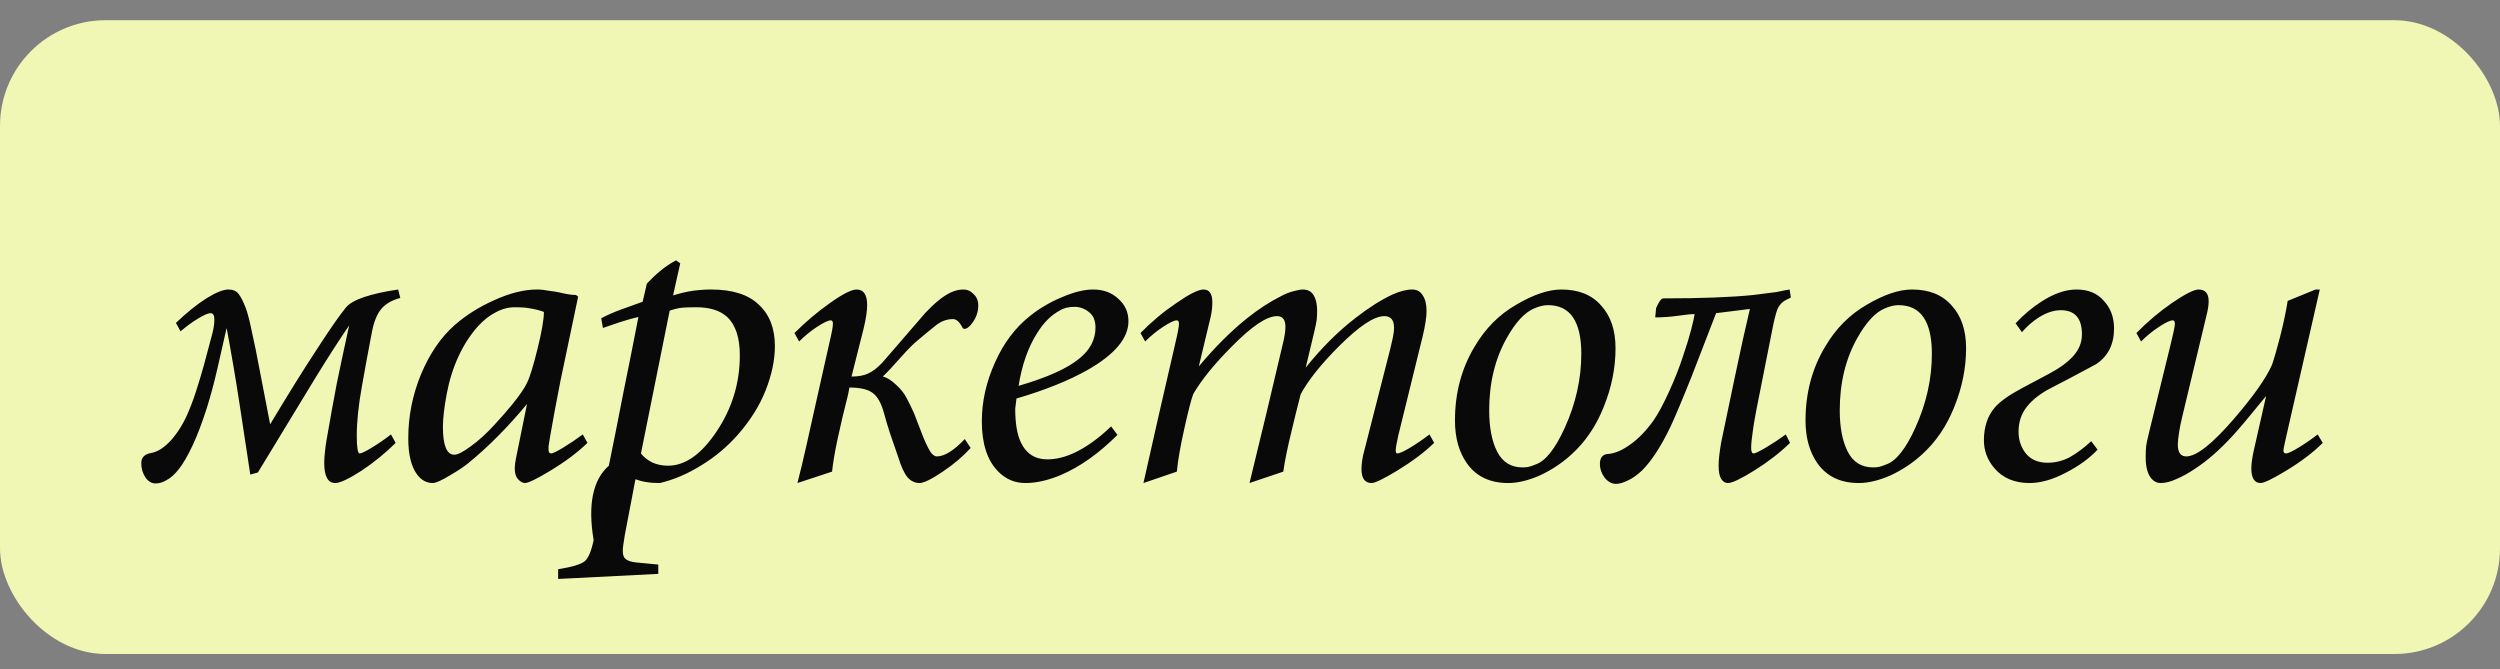
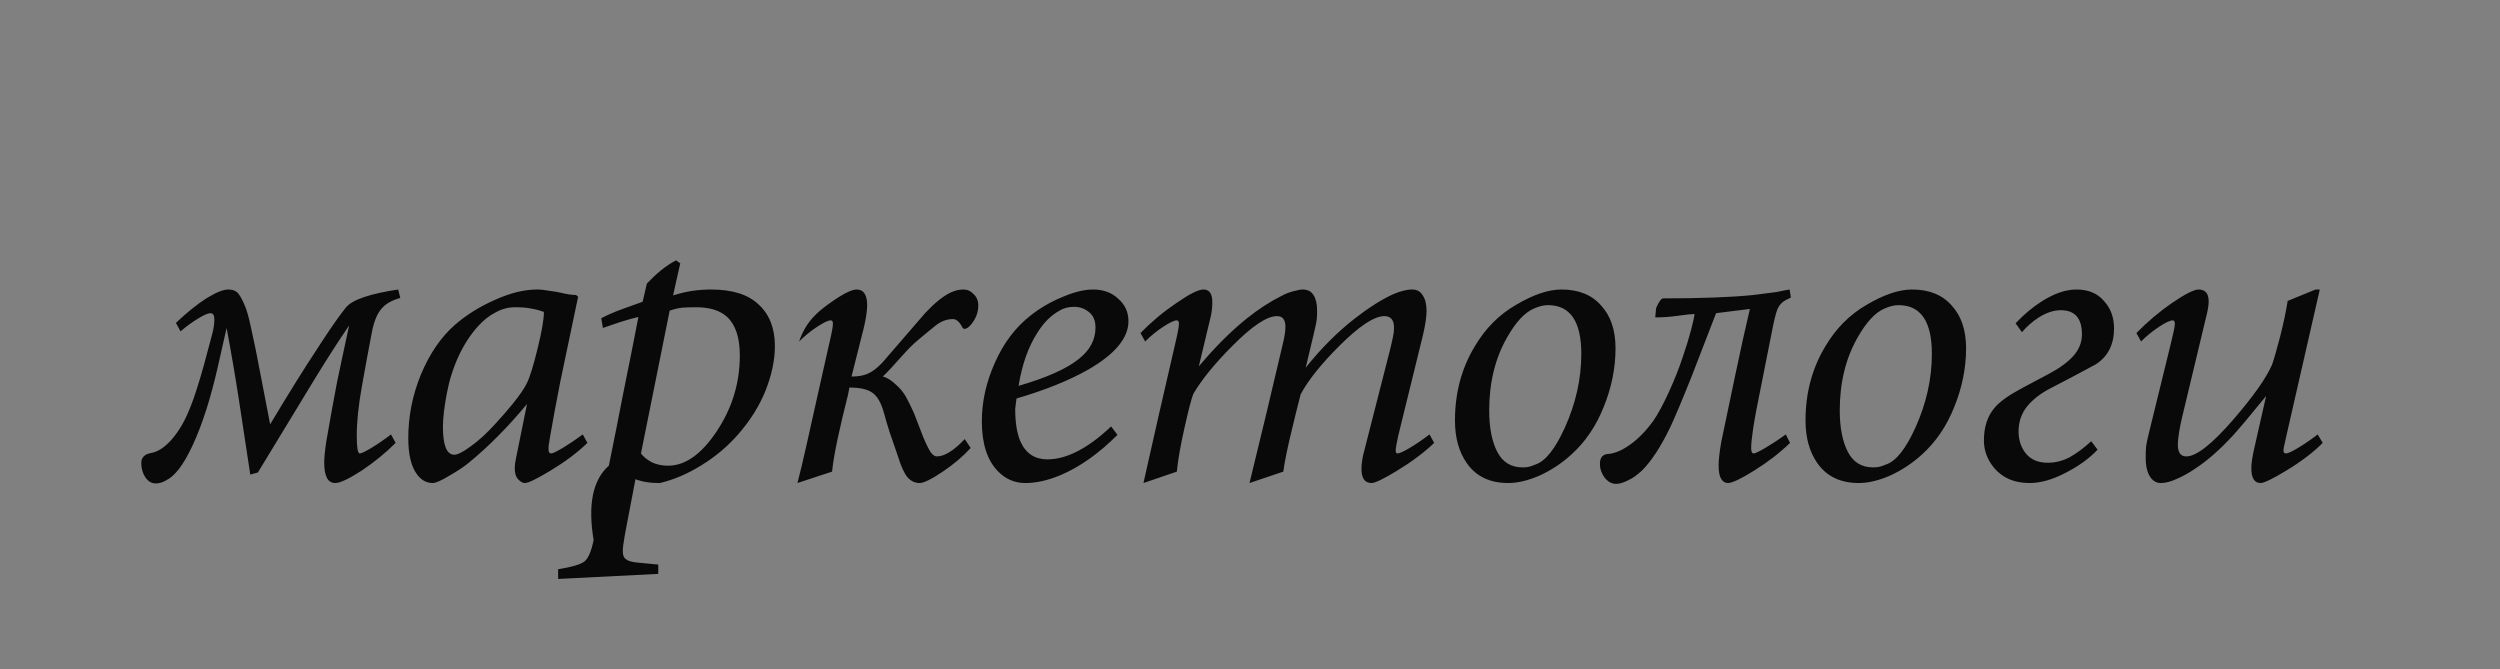
<svg xmlns="http://www.w3.org/2000/svg" width="71" height="19" viewBox="0 0 71 19" fill="none">
  <rect x="0" y="0" width="71" height="19" fill="#808080" stroke="none" />
-   <rect y="0.574" width="71" height="18" rx="3" fill="#F0F6B3" />
-   <path d="M11.104 12.338L11.236 12.578C10.948 12.866 10.624 13.13 10.264 13.37C9.904 13.602 9.656 13.718 9.52 13.718C9.312 13.718 9.208 13.526 9.208 13.142C9.208 12.998 9.228 12.794 9.268 12.53C9.38 11.882 9.48 11.33 9.568 10.874C9.664 10.41 9.78 9.866 9.916 9.242C9.652 9.626 9.34 10.11 8.98 10.694C8.876 10.862 8.324 11.77 7.324 13.418L7.108 13.478C7.004 12.79 6.9 12.106 6.796 11.426C6.692 10.746 6.572 10.042 6.436 9.314C6.316 9.842 6.228 10.23 6.172 10.478C6.084 10.862 5.984 11.234 5.872 11.594C5.736 12.018 5.6 12.374 5.464 12.662C5.328 12.95 5.2 13.17 5.08 13.322C4.96 13.474 4.844 13.578 4.732 13.634C4.628 13.698 4.524 13.73 4.42 13.73C4.308 13.73 4.212 13.674 4.132 13.562C4.052 13.442 4.012 13.306 4.012 13.154C4.012 12.994 4.104 12.898 4.288 12.866C4.48 12.834 4.676 12.706 4.876 12.482C5.076 12.25 5.24 11.974 5.368 11.654C5.448 11.47 5.532 11.234 5.62 10.946C5.716 10.65 5.852 10.162 6.028 9.482C6.068 9.33 6.088 9.194 6.088 9.074C6.088 8.954 6.052 8.894 5.98 8.894C5.908 8.894 5.788 8.946 5.62 9.05C5.46 9.146 5.296 9.266 5.128 9.41L4.996 9.17C5.308 8.874 5.596 8.642 5.86 8.474C6.132 8.306 6.34 8.222 6.484 8.222C6.612 8.222 6.708 8.262 6.772 8.342C6.836 8.422 6.904 8.554 6.976 8.738C7.024 8.866 7.072 9.042 7.12 9.266C7.168 9.49 7.216 9.714 7.264 9.938L7.672 12.05C7.912 11.65 8.156 11.25 8.404 10.85C8.572 10.578 8.816 10.198 9.136 9.71C9.424 9.27 9.652 8.946 9.82 8.738C9.908 8.626 10.08 8.526 10.336 8.438C10.6 8.35 10.924 8.278 11.308 8.222L11.368 8.462C11.128 8.526 10.948 8.63 10.828 8.774C10.708 8.918 10.62 9.134 10.564 9.422C10.468 9.918 10.372 10.438 10.276 10.982C10.18 11.518 10.132 11.982 10.132 12.374C10.132 12.71 10.16 12.878 10.216 12.878C10.264 12.878 10.38 12.822 10.564 12.71C10.748 12.598 10.928 12.474 11.104 12.338ZM16.551 12.338L16.683 12.578C16.403 12.85 16.051 13.114 15.627 13.37C15.243 13.602 15.003 13.718 14.907 13.718C14.843 13.718 14.779 13.682 14.715 13.61C14.651 13.546 14.619 13.442 14.619 13.298C14.619 13.218 14.631 13.122 14.655 13.01L14.967 11.474C14.423 12.13 13.867 12.69 13.299 13.154C13.171 13.258 13.003 13.37 12.795 13.49C12.547 13.642 12.379 13.718 12.291 13.718C12.115 13.718 11.967 13.638 11.847 13.478C11.679 13.254 11.595 12.91 11.595 12.446C11.595 11.822 11.715 11.218 11.955 10.634C12.203 10.042 12.523 9.574 12.915 9.23C13.235 8.95 13.611 8.714 14.043 8.522C14.483 8.322 14.887 8.222 15.255 8.222C15.359 8.222 15.471 8.234 15.591 8.258C15.719 8.274 15.819 8.29 15.891 8.306C16.083 8.354 16.239 8.378 16.359 8.378L16.419 8.426C16.219 9.37 16.051 10.17 15.915 10.826C15.787 11.482 15.691 11.998 15.627 12.374C15.603 12.534 15.587 12.634 15.579 12.674C15.579 12.706 15.579 12.738 15.579 12.77C15.579 12.842 15.603 12.878 15.651 12.878C15.699 12.878 15.815 12.822 15.999 12.71C16.183 12.598 16.367 12.474 16.551 12.338ZM14.619 8.726C14.435 8.726 14.255 8.774 14.079 8.87C13.903 8.958 13.735 9.09 13.575 9.266C13.359 9.506 13.175 9.79 13.023 10.118C12.871 10.446 12.759 10.802 12.687 11.186C12.615 11.57 12.579 11.882 12.579 12.122C12.579 12.65 12.687 12.914 12.903 12.914C12.999 12.914 13.155 12.834 13.371 12.674C13.595 12.514 13.823 12.306 14.055 12.05C14.247 11.842 14.411 11.654 14.547 11.486C14.755 11.23 14.895 11.026 14.967 10.874C15.047 10.714 15.147 10.39 15.267 9.902C15.387 9.414 15.447 9.066 15.447 8.858C15.311 8.81 15.187 8.778 15.075 8.762C14.971 8.738 14.819 8.726 14.619 8.726ZM19.019 8.822L18.203 12.878C18.275 12.974 18.379 13.058 18.515 13.13C18.651 13.194 18.803 13.226 18.971 13.226C19.459 13.226 19.919 12.902 20.351 12.254C20.791 11.598 21.011 10.878 21.011 10.094C21.011 9.59 20.891 9.226 20.651 9.002C20.451 8.818 20.159 8.726 19.775 8.726C19.607 8.726 19.475 8.73 19.379 8.738C19.283 8.746 19.163 8.774 19.019 8.822ZM19.319 7.478L19.115 8.39C19.323 8.326 19.511 8.282 19.679 8.258C19.855 8.234 20.027 8.222 20.195 8.222C20.803 8.222 21.255 8.366 21.551 8.654C21.855 8.934 22.007 9.326 22.007 9.83C22.007 10.222 21.919 10.642 21.743 11.09C21.567 11.53 21.303 11.95 20.951 12.35C20.655 12.686 20.311 12.974 19.919 13.214C19.535 13.454 19.143 13.622 18.743 13.718C18.591 13.718 18.471 13.71 18.383 13.694C18.295 13.686 18.183 13.658 18.047 13.61L17.747 15.182C17.707 15.406 17.687 15.562 17.687 15.65C17.687 15.762 17.715 15.838 17.771 15.878C17.827 15.926 17.927 15.958 18.071 15.974L18.695 16.034V16.298L15.851 16.442V16.166C16.251 16.102 16.503 16.026 16.607 15.938C16.711 15.85 16.795 15.65 16.859 15.338C16.691 14.33 16.835 13.626 17.291 13.226C17.435 12.522 17.575 11.818 17.711 11.114C17.855 10.41 17.995 9.706 18.131 9.002C17.987 9.034 17.815 9.082 17.615 9.146C17.495 9.186 17.331 9.242 17.123 9.314L17.075 9.038C17.259 8.942 17.451 8.858 17.651 8.786C17.859 8.714 18.059 8.642 18.251 8.57L18.371 8.054C18.507 7.91 18.639 7.786 18.767 7.682C18.903 7.57 19.047 7.474 19.199 7.394L19.319 7.478ZM22.695 9.698L22.563 9.458C22.883 9.138 23.219 8.854 23.571 8.606C23.931 8.35 24.183 8.222 24.327 8.222C24.527 8.222 24.627 8.37 24.627 8.666C24.627 8.826 24.595 9.042 24.531 9.314L24.183 10.694C24.375 10.694 24.531 10.666 24.651 10.61C24.779 10.554 24.915 10.45 25.059 10.298C25.467 9.826 25.875 9.354 26.283 8.882C26.555 8.594 26.795 8.402 27.003 8.306C27.123 8.25 27.243 8.222 27.363 8.222C27.475 8.222 27.571 8.266 27.651 8.354C27.739 8.434 27.783 8.542 27.783 8.678C27.783 8.878 27.711 9.062 27.567 9.23C27.511 9.294 27.459 9.33 27.411 9.338C27.371 9.346 27.343 9.33 27.327 9.29C27.247 9.138 27.159 9.062 27.063 9.062C26.879 9.062 26.707 9.13 26.547 9.266C26.387 9.394 26.227 9.526 26.067 9.662C25.955 9.75 25.799 9.906 25.599 10.13C25.367 10.394 25.191 10.582 25.071 10.694C25.183 10.718 25.307 10.794 25.443 10.922C25.579 11.042 25.683 11.174 25.755 11.318C25.827 11.454 25.895 11.594 25.959 11.738C26.055 11.986 26.143 12.214 26.223 12.422C26.311 12.63 26.383 12.774 26.439 12.854C26.495 12.926 26.551 12.962 26.607 12.962C26.823 12.962 27.087 12.798 27.399 12.47L27.567 12.722C27.359 12.954 27.095 13.178 26.775 13.394C26.455 13.61 26.235 13.718 26.115 13.718C25.987 13.718 25.875 13.666 25.779 13.562C25.683 13.45 25.591 13.25 25.503 12.962C25.423 12.738 25.347 12.518 25.275 12.302C25.203 12.078 25.147 11.89 25.107 11.738C25.027 11.442 24.915 11.246 24.771 11.15C24.635 11.054 24.419 11.006 24.123 11.006L24.087 11.198C23.967 11.67 23.867 12.094 23.787 12.47C23.707 12.846 23.655 13.154 23.631 13.394L22.647 13.718C22.719 13.446 22.807 13.078 22.911 12.614C23.015 12.142 23.079 11.854 23.103 11.75L23.547 9.77C23.587 9.602 23.615 9.474 23.631 9.386C23.647 9.298 23.655 9.234 23.655 9.194C23.655 9.13 23.635 9.098 23.595 9.098C23.523 9.098 23.395 9.158 23.211 9.278C23.027 9.398 22.855 9.538 22.695 9.698ZM31.556 12.11L31.736 12.35C31.208 12.878 30.672 13.258 30.128 13.49C29.768 13.642 29.432 13.718 29.12 13.718C28.816 13.718 28.556 13.606 28.34 13.382C28.036 13.07 27.884 12.598 27.884 11.966C27.884 11.406 28.008 10.85 28.256 10.298C28.504 9.738 28.844 9.29 29.276 8.954C29.54 8.746 29.836 8.574 30.164 8.438C30.5 8.294 30.792 8.222 31.04 8.222C31.336 8.222 31.576 8.31 31.76 8.486C31.952 8.654 32.048 8.866 32.048 9.122C32.048 9.602 31.664 10.062 30.896 10.502C30.36 10.806 29.684 11.078 28.868 11.318L28.832 11.606C28.832 12.014 28.884 12.33 28.988 12.554C29.14 12.882 29.392 13.046 29.744 13.046C29.992 13.046 30.252 12.982 30.524 12.854C30.86 12.694 31.204 12.446 31.556 12.11ZM28.928 10.958C29.728 10.726 30.3 10.47 30.644 10.19C30.956 9.942 31.112 9.646 31.112 9.302C31.112 9.102 31.048 8.954 30.92 8.858C30.8 8.762 30.664 8.714 30.512 8.714C30.344 8.714 30.204 8.75 30.092 8.822C29.852 8.95 29.64 9.162 29.456 9.458C29.2 9.858 29.024 10.358 28.928 10.958ZM40.598 12.338L40.73 12.578C40.458 12.842 40.106 13.106 39.674 13.37C39.29 13.602 39.05 13.718 38.954 13.718C38.762 13.718 38.666 13.586 38.666 13.322C38.666 13.162 38.694 12.982 38.75 12.782L39.482 9.914C39.506 9.81 39.53 9.706 39.554 9.602C39.578 9.498 39.59 9.398 39.59 9.302C39.59 9.086 39.498 8.978 39.314 8.978C39.026 8.978 38.598 9.262 38.03 9.83C37.518 10.342 37.154 10.798 36.938 11.198C36.834 11.606 36.75 11.946 36.686 12.218C36.566 12.706 36.486 13.098 36.446 13.394L35.486 13.718L35.966 11.738L36.434 9.758C36.482 9.566 36.506 9.406 36.506 9.278C36.506 9.078 36.426 8.978 36.266 8.978C35.978 8.978 35.554 9.262 34.994 9.83C34.498 10.326 34.13 10.778 33.89 11.186C33.834 11.33 33.75 11.654 33.638 12.158C33.526 12.654 33.454 13.066 33.422 13.394L32.474 13.718L32.918 11.75L33.374 9.77C33.414 9.602 33.442 9.474 33.458 9.386C33.474 9.298 33.482 9.234 33.482 9.194C33.482 9.13 33.462 9.098 33.422 9.098C33.35 9.098 33.222 9.158 33.038 9.278C32.854 9.398 32.682 9.538 32.522 9.698L32.39 9.458C32.702 9.138 33.042 8.854 33.41 8.606C33.778 8.35 34.034 8.222 34.178 8.222C34.346 8.222 34.43 8.342 34.43 8.582C34.43 8.726 34.414 8.866 34.382 9.002C34.35 9.13 34.326 9.23 34.31 9.302L34.046 10.406C34.502 9.862 34.954 9.41 35.402 9.05C35.73 8.786 36.062 8.57 36.398 8.402C36.502 8.346 36.614 8.302 36.734 8.27C36.854 8.238 36.942 8.222 36.998 8.222C37.142 8.222 37.246 8.278 37.31 8.39C37.374 8.494 37.406 8.638 37.406 8.822C37.406 8.926 37.402 9.014 37.394 9.086C37.386 9.15 37.362 9.266 37.322 9.434L37.082 10.442C37.522 9.89 37.99 9.422 38.486 9.038C38.854 8.75 39.206 8.526 39.542 8.366C39.758 8.27 39.946 8.222 40.106 8.222C40.242 8.222 40.342 8.278 40.406 8.39C40.478 8.494 40.514 8.642 40.514 8.834C40.514 9.002 40.478 9.238 40.406 9.542L39.71 12.374C39.662 12.59 39.638 12.73 39.638 12.794C39.638 12.85 39.654 12.878 39.686 12.878C39.742 12.878 39.858 12.826 40.034 12.722C40.21 12.618 40.398 12.49 40.598 12.338ZM44.345 8.222C44.833 8.222 45.209 8.374 45.473 8.678C45.745 8.974 45.881 9.378 45.881 9.89C45.881 10.45 45.769 11.006 45.545 11.558C45.329 12.102 45.021 12.554 44.621 12.914C44.357 13.154 44.061 13.35 43.733 13.502C43.405 13.646 43.105 13.718 42.833 13.718C42.313 13.718 41.921 13.53 41.657 13.154C41.433 12.834 41.321 12.43 41.321 11.942C41.321 11.166 41.505 10.47 41.873 9.854C42.177 9.334 42.573 8.934 43.061 8.654C43.549 8.366 43.977 8.222 44.345 8.222ZM42.293 11.654C42.293 12.142 42.369 12.534 42.521 12.83C42.673 13.126 42.913 13.274 43.241 13.274C43.297 13.274 43.349 13.27 43.397 13.262C43.445 13.254 43.517 13.23 43.613 13.19C43.893 13.094 44.169 12.746 44.441 12.146C44.753 11.458 44.909 10.758 44.909 10.046C44.909 9.126 44.593 8.666 43.961 8.666C43.841 8.666 43.709 8.698 43.565 8.762C43.301 8.874 43.045 9.15 42.797 9.59C42.461 10.182 42.293 10.87 42.293 11.654ZM50.717 12.338L50.837 12.578C50.549 12.858 50.213 13.118 49.829 13.358C49.445 13.598 49.193 13.718 49.073 13.718C48.993 13.718 48.929 13.678 48.881 13.598C48.833 13.526 48.809 13.398 48.809 13.214C48.809 13.062 48.833 12.846 48.881 12.566C49.009 11.958 49.137 11.346 49.265 10.73C49.425 9.962 49.569 9.31 49.697 8.774L48.737 8.894L48.041 10.694C47.769 11.374 47.565 11.858 47.429 12.146C47.165 12.69 46.901 13.094 46.637 13.358C46.493 13.494 46.357 13.59 46.229 13.646C46.101 13.71 45.989 13.742 45.893 13.742C45.773 13.742 45.665 13.682 45.569 13.562C45.481 13.442 45.437 13.314 45.437 13.178C45.437 12.986 45.525 12.89 45.701 12.89C45.893 12.866 46.097 12.774 46.313 12.614C46.537 12.454 46.753 12.23 46.961 11.942C47.097 11.742 47.245 11.466 47.405 11.114C47.565 10.762 47.693 10.438 47.789 10.142C47.893 9.838 47.973 9.578 48.029 9.362C48.085 9.146 48.117 8.998 48.125 8.918C48.045 8.918 47.893 8.934 47.669 8.966C47.445 8.998 47.225 9.014 47.009 9.014C47.017 8.926 47.025 8.838 47.033 8.75C47.113 8.566 47.181 8.474 47.237 8.474C47.773 8.474 48.253 8.466 48.677 8.45C49.109 8.434 49.481 8.41 49.793 8.378C50.113 8.338 50.333 8.31 50.453 8.294C50.637 8.254 50.761 8.23 50.825 8.222L50.861 8.45L50.741 8.51C50.621 8.566 50.533 8.658 50.477 8.786C50.429 8.914 50.377 9.126 50.321 9.422C50.193 10.07 50.097 10.554 50.033 10.874C49.913 11.458 49.833 11.882 49.793 12.146C49.753 12.41 49.733 12.602 49.733 12.722C49.733 12.826 49.757 12.878 49.805 12.878C49.845 12.878 49.961 12.822 50.153 12.71C50.353 12.59 50.541 12.466 50.717 12.338ZM54.301 8.222C54.789 8.222 55.165 8.374 55.429 8.678C55.701 8.974 55.837 9.378 55.837 9.89C55.837 10.45 55.725 11.006 55.501 11.558C55.285 12.102 54.977 12.554 54.577 12.914C54.313 13.154 54.017 13.35 53.689 13.502C53.361 13.646 53.061 13.718 52.789 13.718C52.269 13.718 51.877 13.53 51.613 13.154C51.389 12.834 51.277 12.43 51.277 11.942C51.277 11.166 51.461 10.47 51.829 9.854C52.133 9.334 52.529 8.934 53.017 8.654C53.505 8.366 53.933 8.222 54.301 8.222ZM52.249 11.654C52.249 12.142 52.325 12.534 52.477 12.83C52.629 13.126 52.869 13.274 53.197 13.274C53.253 13.274 53.305 13.27 53.353 13.262C53.401 13.254 53.473 13.23 53.569 13.19C53.849 13.094 54.125 12.746 54.397 12.146C54.709 11.458 54.865 10.758 54.865 10.046C54.865 9.126 54.549 8.666 53.917 8.666C53.797 8.666 53.665 8.698 53.521 8.762C53.257 8.874 53.001 9.15 52.753 9.59C52.417 10.182 52.249 10.87 52.249 11.654ZM57.423 9.434L57.243 9.182C57.475 8.934 57.723 8.726 57.987 8.558C58.339 8.334 58.667 8.222 58.971 8.222C59.307 8.222 59.567 8.33 59.751 8.546C59.943 8.754 60.039 9.014 60.039 9.326C60.039 9.782 59.867 10.122 59.523 10.346C59.491 10.362 59.259 10.486 58.827 10.718L58.251 11.018C57.955 11.17 57.727 11.346 57.567 11.546C57.407 11.746 57.327 11.982 57.327 12.254C57.327 12.502 57.399 12.714 57.543 12.89C57.687 13.058 57.891 13.142 58.155 13.142C58.371 13.142 58.579 13.09 58.779 12.986C58.979 12.874 59.183 12.722 59.391 12.53L59.571 12.77C59.339 13.018 59.035 13.238 58.659 13.43C58.291 13.622 57.951 13.718 57.639 13.718C57.207 13.718 56.871 13.574 56.631 13.286C56.439 13.054 56.343 12.794 56.343 12.506C56.343 12.122 56.447 11.81 56.655 11.57C56.799 11.402 57.059 11.218 57.435 11.018L58.179 10.622C58.483 10.462 58.715 10.294 58.875 10.118C59.043 9.934 59.127 9.726 59.127 9.494C59.127 9.038 58.927 8.81 58.527 8.81C58.327 8.81 58.119 8.878 57.903 9.014C57.727 9.126 57.567 9.266 57.423 9.434ZM64.97 8.546L65.762 8.222H65.882L64.934 12.374C64.878 12.614 64.85 12.754 64.85 12.794C64.85 12.85 64.874 12.878 64.922 12.878C64.978 12.878 65.098 12.822 65.282 12.71C65.466 12.598 65.646 12.474 65.822 12.338L65.966 12.578C65.694 12.85 65.346 13.114 64.922 13.37C64.538 13.602 64.298 13.718 64.202 13.718C64.026 13.718 63.938 13.578 63.938 13.298C63.938 13.17 63.962 12.998 64.01 12.782L64.358 11.246C63.91 11.798 63.594 12.174 63.41 12.374C63.042 12.774 62.686 13.086 62.342 13.31C62.166 13.43 61.994 13.526 61.826 13.598C61.658 13.678 61.502 13.718 61.358 13.718C61.262 13.718 61.178 13.678 61.106 13.598C60.994 13.47 60.938 13.27 60.938 12.998C60.938 12.854 60.942 12.746 60.95 12.674C60.958 12.602 60.986 12.47 61.034 12.278L61.646 9.782C61.726 9.462 61.766 9.266 61.766 9.194C61.766 9.13 61.746 9.098 61.706 9.098C61.634 9.098 61.506 9.158 61.322 9.278C61.138 9.398 60.966 9.538 60.806 9.698L60.674 9.458C60.978 9.146 61.314 8.862 61.682 8.606C62.058 8.35 62.31 8.222 62.438 8.222C62.63 8.222 62.726 8.334 62.726 8.558C62.726 8.67 62.702 8.818 62.654 9.002L61.97 11.858C61.938 11.986 61.91 12.126 61.886 12.278C61.862 12.43 61.85 12.546 61.85 12.626C61.85 12.85 61.93 12.962 62.09 12.962C62.378 12.962 62.826 12.61 63.434 11.906C63.994 11.258 64.358 10.742 64.526 10.358C64.582 10.198 64.658 9.934 64.754 9.566C64.85 9.19 64.922 8.85 64.97 8.546Z" fill="#090909" />
+   <path d="M11.104 12.338L11.236 12.578C10.948 12.866 10.624 13.13 10.264 13.37C9.904 13.602 9.656 13.718 9.52 13.718C9.312 13.718 9.208 13.526 9.208 13.142C9.208 12.998 9.228 12.794 9.268 12.53C9.38 11.882 9.48 11.33 9.568 10.874C9.664 10.41 9.78 9.866 9.916 9.242C9.652 9.626 9.34 10.11 8.98 10.694C8.876 10.862 8.324 11.77 7.324 13.418L7.108 13.478C7.004 12.79 6.9 12.106 6.796 11.426C6.692 10.746 6.572 10.042 6.436 9.314C6.316 9.842 6.228 10.23 6.172 10.478C6.084 10.862 5.984 11.234 5.872 11.594C5.736 12.018 5.6 12.374 5.464 12.662C5.328 12.95 5.2 13.17 5.08 13.322C4.96 13.474 4.844 13.578 4.732 13.634C4.628 13.698 4.524 13.73 4.42 13.73C4.308 13.73 4.212 13.674 4.132 13.562C4.052 13.442 4.012 13.306 4.012 13.154C4.012 12.994 4.104 12.898 4.288 12.866C4.48 12.834 4.676 12.706 4.876 12.482C5.076 12.25 5.24 11.974 5.368 11.654C5.448 11.47 5.532 11.234 5.62 10.946C5.716 10.65 5.852 10.162 6.028 9.482C6.068 9.33 6.088 9.194 6.088 9.074C6.088 8.954 6.052 8.894 5.98 8.894C5.908 8.894 5.788 8.946 5.62 9.05C5.46 9.146 5.296 9.266 5.128 9.41L4.996 9.17C5.308 8.874 5.596 8.642 5.86 8.474C6.132 8.306 6.34 8.222 6.484 8.222C6.612 8.222 6.708 8.262 6.772 8.342C6.836 8.422 6.904 8.554 6.976 8.738C7.024 8.866 7.072 9.042 7.12 9.266C7.168 9.49 7.216 9.714 7.264 9.938L7.672 12.05C7.912 11.65 8.156 11.25 8.404 10.85C8.572 10.578 8.816 10.198 9.136 9.71C9.424 9.27 9.652 8.946 9.82 8.738C9.908 8.626 10.08 8.526 10.336 8.438C10.6 8.35 10.924 8.278 11.308 8.222L11.368 8.462C11.128 8.526 10.948 8.63 10.828 8.774C10.708 8.918 10.62 9.134 10.564 9.422C10.468 9.918 10.372 10.438 10.276 10.982C10.18 11.518 10.132 11.982 10.132 12.374C10.132 12.71 10.16 12.878 10.216 12.878C10.264 12.878 10.38 12.822 10.564 12.71C10.748 12.598 10.928 12.474 11.104 12.338ZM16.551 12.338L16.683 12.578C16.403 12.85 16.051 13.114 15.627 13.37C15.243 13.602 15.003 13.718 14.907 13.718C14.843 13.718 14.779 13.682 14.715 13.61C14.651 13.546 14.619 13.442 14.619 13.298C14.619 13.218 14.631 13.122 14.655 13.01L14.967 11.474C14.423 12.13 13.867 12.69 13.299 13.154C13.171 13.258 13.003 13.37 12.795 13.49C12.547 13.642 12.379 13.718 12.291 13.718C12.115 13.718 11.967 13.638 11.847 13.478C11.679 13.254 11.595 12.91 11.595 12.446C11.595 11.822 11.715 11.218 11.955 10.634C12.203 10.042 12.523 9.574 12.915 9.23C13.235 8.95 13.611 8.714 14.043 8.522C14.483 8.322 14.887 8.222 15.255 8.222C15.359 8.222 15.471 8.234 15.591 8.258C15.719 8.274 15.819 8.29 15.891 8.306C16.083 8.354 16.239 8.378 16.359 8.378L16.419 8.426C16.219 9.37 16.051 10.17 15.915 10.826C15.787 11.482 15.691 11.998 15.627 12.374C15.603 12.534 15.587 12.634 15.579 12.674C15.579 12.706 15.579 12.738 15.579 12.77C15.579 12.842 15.603 12.878 15.651 12.878C15.699 12.878 15.815 12.822 15.999 12.71C16.183 12.598 16.367 12.474 16.551 12.338ZM14.619 8.726C14.435 8.726 14.255 8.774 14.079 8.87C13.903 8.958 13.735 9.09 13.575 9.266C13.359 9.506 13.175 9.79 13.023 10.118C12.871 10.446 12.759 10.802 12.687 11.186C12.615 11.57 12.579 11.882 12.579 12.122C12.579 12.65 12.687 12.914 12.903 12.914C12.999 12.914 13.155 12.834 13.371 12.674C13.595 12.514 13.823 12.306 14.055 12.05C14.247 11.842 14.411 11.654 14.547 11.486C14.755 11.23 14.895 11.026 14.967 10.874C15.047 10.714 15.147 10.39 15.267 9.902C15.387 9.414 15.447 9.066 15.447 8.858C15.311 8.81 15.187 8.778 15.075 8.762C14.971 8.738 14.819 8.726 14.619 8.726ZM19.019 8.822L18.203 12.878C18.275 12.974 18.379 13.058 18.515 13.13C18.651 13.194 18.803 13.226 18.971 13.226C19.459 13.226 19.919 12.902 20.351 12.254C20.791 11.598 21.011 10.878 21.011 10.094C21.011 9.59 20.891 9.226 20.651 9.002C20.451 8.818 20.159 8.726 19.775 8.726C19.607 8.726 19.475 8.73 19.379 8.738C19.283 8.746 19.163 8.774 19.019 8.822ZM19.319 7.478L19.115 8.39C19.323 8.326 19.511 8.282 19.679 8.258C19.855 8.234 20.027 8.222 20.195 8.222C20.803 8.222 21.255 8.366 21.551 8.654C21.855 8.934 22.007 9.326 22.007 9.83C22.007 10.222 21.919 10.642 21.743 11.09C21.567 11.53 21.303 11.95 20.951 12.35C20.655 12.686 20.311 12.974 19.919 13.214C19.535 13.454 19.143 13.622 18.743 13.718C18.591 13.718 18.471 13.71 18.383 13.694C18.295 13.686 18.183 13.658 18.047 13.61L17.747 15.182C17.707 15.406 17.687 15.562 17.687 15.65C17.687 15.762 17.715 15.838 17.771 15.878C17.827 15.926 17.927 15.958 18.071 15.974L18.695 16.034V16.298L15.851 16.442V16.166C16.251 16.102 16.503 16.026 16.607 15.938C16.711 15.85 16.795 15.65 16.859 15.338C16.691 14.33 16.835 13.626 17.291 13.226C17.435 12.522 17.575 11.818 17.711 11.114C17.855 10.41 17.995 9.706 18.131 9.002C17.987 9.034 17.815 9.082 17.615 9.146C17.495 9.186 17.331 9.242 17.123 9.314L17.075 9.038C17.259 8.942 17.451 8.858 17.651 8.786C17.859 8.714 18.059 8.642 18.251 8.57L18.371 8.054C18.507 7.91 18.639 7.786 18.767 7.682C18.903 7.57 19.047 7.474 19.199 7.394L19.319 7.478ZM22.695 9.698C22.883 9.138 23.219 8.854 23.571 8.606C23.931 8.35 24.183 8.222 24.327 8.222C24.527 8.222 24.627 8.37 24.627 8.666C24.627 8.826 24.595 9.042 24.531 9.314L24.183 10.694C24.375 10.694 24.531 10.666 24.651 10.61C24.779 10.554 24.915 10.45 25.059 10.298C25.467 9.826 25.875 9.354 26.283 8.882C26.555 8.594 26.795 8.402 27.003 8.306C27.123 8.25 27.243 8.222 27.363 8.222C27.475 8.222 27.571 8.266 27.651 8.354C27.739 8.434 27.783 8.542 27.783 8.678C27.783 8.878 27.711 9.062 27.567 9.23C27.511 9.294 27.459 9.33 27.411 9.338C27.371 9.346 27.343 9.33 27.327 9.29C27.247 9.138 27.159 9.062 27.063 9.062C26.879 9.062 26.707 9.13 26.547 9.266C26.387 9.394 26.227 9.526 26.067 9.662C25.955 9.75 25.799 9.906 25.599 10.13C25.367 10.394 25.191 10.582 25.071 10.694C25.183 10.718 25.307 10.794 25.443 10.922C25.579 11.042 25.683 11.174 25.755 11.318C25.827 11.454 25.895 11.594 25.959 11.738C26.055 11.986 26.143 12.214 26.223 12.422C26.311 12.63 26.383 12.774 26.439 12.854C26.495 12.926 26.551 12.962 26.607 12.962C26.823 12.962 27.087 12.798 27.399 12.47L27.567 12.722C27.359 12.954 27.095 13.178 26.775 13.394C26.455 13.61 26.235 13.718 26.115 13.718C25.987 13.718 25.875 13.666 25.779 13.562C25.683 13.45 25.591 13.25 25.503 12.962C25.423 12.738 25.347 12.518 25.275 12.302C25.203 12.078 25.147 11.89 25.107 11.738C25.027 11.442 24.915 11.246 24.771 11.15C24.635 11.054 24.419 11.006 24.123 11.006L24.087 11.198C23.967 11.67 23.867 12.094 23.787 12.47C23.707 12.846 23.655 13.154 23.631 13.394L22.647 13.718C22.719 13.446 22.807 13.078 22.911 12.614C23.015 12.142 23.079 11.854 23.103 11.75L23.547 9.77C23.587 9.602 23.615 9.474 23.631 9.386C23.647 9.298 23.655 9.234 23.655 9.194C23.655 9.13 23.635 9.098 23.595 9.098C23.523 9.098 23.395 9.158 23.211 9.278C23.027 9.398 22.855 9.538 22.695 9.698ZM31.556 12.11L31.736 12.35C31.208 12.878 30.672 13.258 30.128 13.49C29.768 13.642 29.432 13.718 29.12 13.718C28.816 13.718 28.556 13.606 28.34 13.382C28.036 13.07 27.884 12.598 27.884 11.966C27.884 11.406 28.008 10.85 28.256 10.298C28.504 9.738 28.844 9.29 29.276 8.954C29.54 8.746 29.836 8.574 30.164 8.438C30.5 8.294 30.792 8.222 31.04 8.222C31.336 8.222 31.576 8.31 31.76 8.486C31.952 8.654 32.048 8.866 32.048 9.122C32.048 9.602 31.664 10.062 30.896 10.502C30.36 10.806 29.684 11.078 28.868 11.318L28.832 11.606C28.832 12.014 28.884 12.33 28.988 12.554C29.14 12.882 29.392 13.046 29.744 13.046C29.992 13.046 30.252 12.982 30.524 12.854C30.86 12.694 31.204 12.446 31.556 12.11ZM28.928 10.958C29.728 10.726 30.3 10.47 30.644 10.19C30.956 9.942 31.112 9.646 31.112 9.302C31.112 9.102 31.048 8.954 30.92 8.858C30.8 8.762 30.664 8.714 30.512 8.714C30.344 8.714 30.204 8.75 30.092 8.822C29.852 8.95 29.64 9.162 29.456 9.458C29.2 9.858 29.024 10.358 28.928 10.958ZM40.598 12.338L40.73 12.578C40.458 12.842 40.106 13.106 39.674 13.37C39.29 13.602 39.05 13.718 38.954 13.718C38.762 13.718 38.666 13.586 38.666 13.322C38.666 13.162 38.694 12.982 38.75 12.782L39.482 9.914C39.506 9.81 39.53 9.706 39.554 9.602C39.578 9.498 39.59 9.398 39.59 9.302C39.59 9.086 39.498 8.978 39.314 8.978C39.026 8.978 38.598 9.262 38.03 9.83C37.518 10.342 37.154 10.798 36.938 11.198C36.834 11.606 36.75 11.946 36.686 12.218C36.566 12.706 36.486 13.098 36.446 13.394L35.486 13.718L35.966 11.738L36.434 9.758C36.482 9.566 36.506 9.406 36.506 9.278C36.506 9.078 36.426 8.978 36.266 8.978C35.978 8.978 35.554 9.262 34.994 9.83C34.498 10.326 34.13 10.778 33.89 11.186C33.834 11.33 33.75 11.654 33.638 12.158C33.526 12.654 33.454 13.066 33.422 13.394L32.474 13.718L32.918 11.75L33.374 9.77C33.414 9.602 33.442 9.474 33.458 9.386C33.474 9.298 33.482 9.234 33.482 9.194C33.482 9.13 33.462 9.098 33.422 9.098C33.35 9.098 33.222 9.158 33.038 9.278C32.854 9.398 32.682 9.538 32.522 9.698L32.39 9.458C32.702 9.138 33.042 8.854 33.41 8.606C33.778 8.35 34.034 8.222 34.178 8.222C34.346 8.222 34.43 8.342 34.43 8.582C34.43 8.726 34.414 8.866 34.382 9.002C34.35 9.13 34.326 9.23 34.31 9.302L34.046 10.406C34.502 9.862 34.954 9.41 35.402 9.05C35.73 8.786 36.062 8.57 36.398 8.402C36.502 8.346 36.614 8.302 36.734 8.27C36.854 8.238 36.942 8.222 36.998 8.222C37.142 8.222 37.246 8.278 37.31 8.39C37.374 8.494 37.406 8.638 37.406 8.822C37.406 8.926 37.402 9.014 37.394 9.086C37.386 9.15 37.362 9.266 37.322 9.434L37.082 10.442C37.522 9.89 37.99 9.422 38.486 9.038C38.854 8.75 39.206 8.526 39.542 8.366C39.758 8.27 39.946 8.222 40.106 8.222C40.242 8.222 40.342 8.278 40.406 8.39C40.478 8.494 40.514 8.642 40.514 8.834C40.514 9.002 40.478 9.238 40.406 9.542L39.71 12.374C39.662 12.59 39.638 12.73 39.638 12.794C39.638 12.85 39.654 12.878 39.686 12.878C39.742 12.878 39.858 12.826 40.034 12.722C40.21 12.618 40.398 12.49 40.598 12.338ZM44.345 8.222C44.833 8.222 45.209 8.374 45.473 8.678C45.745 8.974 45.881 9.378 45.881 9.89C45.881 10.45 45.769 11.006 45.545 11.558C45.329 12.102 45.021 12.554 44.621 12.914C44.357 13.154 44.061 13.35 43.733 13.502C43.405 13.646 43.105 13.718 42.833 13.718C42.313 13.718 41.921 13.53 41.657 13.154C41.433 12.834 41.321 12.43 41.321 11.942C41.321 11.166 41.505 10.47 41.873 9.854C42.177 9.334 42.573 8.934 43.061 8.654C43.549 8.366 43.977 8.222 44.345 8.222ZM42.293 11.654C42.293 12.142 42.369 12.534 42.521 12.83C42.673 13.126 42.913 13.274 43.241 13.274C43.297 13.274 43.349 13.27 43.397 13.262C43.445 13.254 43.517 13.23 43.613 13.19C43.893 13.094 44.169 12.746 44.441 12.146C44.753 11.458 44.909 10.758 44.909 10.046C44.909 9.126 44.593 8.666 43.961 8.666C43.841 8.666 43.709 8.698 43.565 8.762C43.301 8.874 43.045 9.15 42.797 9.59C42.461 10.182 42.293 10.87 42.293 11.654ZM50.717 12.338L50.837 12.578C50.549 12.858 50.213 13.118 49.829 13.358C49.445 13.598 49.193 13.718 49.073 13.718C48.993 13.718 48.929 13.678 48.881 13.598C48.833 13.526 48.809 13.398 48.809 13.214C48.809 13.062 48.833 12.846 48.881 12.566C49.009 11.958 49.137 11.346 49.265 10.73C49.425 9.962 49.569 9.31 49.697 8.774L48.737 8.894L48.041 10.694C47.769 11.374 47.565 11.858 47.429 12.146C47.165 12.69 46.901 13.094 46.637 13.358C46.493 13.494 46.357 13.59 46.229 13.646C46.101 13.71 45.989 13.742 45.893 13.742C45.773 13.742 45.665 13.682 45.569 13.562C45.481 13.442 45.437 13.314 45.437 13.178C45.437 12.986 45.525 12.89 45.701 12.89C45.893 12.866 46.097 12.774 46.313 12.614C46.537 12.454 46.753 12.23 46.961 11.942C47.097 11.742 47.245 11.466 47.405 11.114C47.565 10.762 47.693 10.438 47.789 10.142C47.893 9.838 47.973 9.578 48.029 9.362C48.085 9.146 48.117 8.998 48.125 8.918C48.045 8.918 47.893 8.934 47.669 8.966C47.445 8.998 47.225 9.014 47.009 9.014C47.017 8.926 47.025 8.838 47.033 8.75C47.113 8.566 47.181 8.474 47.237 8.474C47.773 8.474 48.253 8.466 48.677 8.45C49.109 8.434 49.481 8.41 49.793 8.378C50.113 8.338 50.333 8.31 50.453 8.294C50.637 8.254 50.761 8.23 50.825 8.222L50.861 8.45L50.741 8.51C50.621 8.566 50.533 8.658 50.477 8.786C50.429 8.914 50.377 9.126 50.321 9.422C50.193 10.07 50.097 10.554 50.033 10.874C49.913 11.458 49.833 11.882 49.793 12.146C49.753 12.41 49.733 12.602 49.733 12.722C49.733 12.826 49.757 12.878 49.805 12.878C49.845 12.878 49.961 12.822 50.153 12.71C50.353 12.59 50.541 12.466 50.717 12.338ZM54.301 8.222C54.789 8.222 55.165 8.374 55.429 8.678C55.701 8.974 55.837 9.378 55.837 9.89C55.837 10.45 55.725 11.006 55.501 11.558C55.285 12.102 54.977 12.554 54.577 12.914C54.313 13.154 54.017 13.35 53.689 13.502C53.361 13.646 53.061 13.718 52.789 13.718C52.269 13.718 51.877 13.53 51.613 13.154C51.389 12.834 51.277 12.43 51.277 11.942C51.277 11.166 51.461 10.47 51.829 9.854C52.133 9.334 52.529 8.934 53.017 8.654C53.505 8.366 53.933 8.222 54.301 8.222ZM52.249 11.654C52.249 12.142 52.325 12.534 52.477 12.83C52.629 13.126 52.869 13.274 53.197 13.274C53.253 13.274 53.305 13.27 53.353 13.262C53.401 13.254 53.473 13.23 53.569 13.19C53.849 13.094 54.125 12.746 54.397 12.146C54.709 11.458 54.865 10.758 54.865 10.046C54.865 9.126 54.549 8.666 53.917 8.666C53.797 8.666 53.665 8.698 53.521 8.762C53.257 8.874 53.001 9.15 52.753 9.59C52.417 10.182 52.249 10.87 52.249 11.654ZM57.423 9.434L57.243 9.182C57.475 8.934 57.723 8.726 57.987 8.558C58.339 8.334 58.667 8.222 58.971 8.222C59.307 8.222 59.567 8.33 59.751 8.546C59.943 8.754 60.039 9.014 60.039 9.326C60.039 9.782 59.867 10.122 59.523 10.346C59.491 10.362 59.259 10.486 58.827 10.718L58.251 11.018C57.955 11.17 57.727 11.346 57.567 11.546C57.407 11.746 57.327 11.982 57.327 12.254C57.327 12.502 57.399 12.714 57.543 12.89C57.687 13.058 57.891 13.142 58.155 13.142C58.371 13.142 58.579 13.09 58.779 12.986C58.979 12.874 59.183 12.722 59.391 12.53L59.571 12.77C59.339 13.018 59.035 13.238 58.659 13.43C58.291 13.622 57.951 13.718 57.639 13.718C57.207 13.718 56.871 13.574 56.631 13.286C56.439 13.054 56.343 12.794 56.343 12.506C56.343 12.122 56.447 11.81 56.655 11.57C56.799 11.402 57.059 11.218 57.435 11.018L58.179 10.622C58.483 10.462 58.715 10.294 58.875 10.118C59.043 9.934 59.127 9.726 59.127 9.494C59.127 9.038 58.927 8.81 58.527 8.81C58.327 8.81 58.119 8.878 57.903 9.014C57.727 9.126 57.567 9.266 57.423 9.434ZM64.97 8.546L65.762 8.222H65.882L64.934 12.374C64.878 12.614 64.85 12.754 64.85 12.794C64.85 12.85 64.874 12.878 64.922 12.878C64.978 12.878 65.098 12.822 65.282 12.71C65.466 12.598 65.646 12.474 65.822 12.338L65.966 12.578C65.694 12.85 65.346 13.114 64.922 13.37C64.538 13.602 64.298 13.718 64.202 13.718C64.026 13.718 63.938 13.578 63.938 13.298C63.938 13.17 63.962 12.998 64.01 12.782L64.358 11.246C63.91 11.798 63.594 12.174 63.41 12.374C63.042 12.774 62.686 13.086 62.342 13.31C62.166 13.43 61.994 13.526 61.826 13.598C61.658 13.678 61.502 13.718 61.358 13.718C61.262 13.718 61.178 13.678 61.106 13.598C60.994 13.47 60.938 13.27 60.938 12.998C60.938 12.854 60.942 12.746 60.95 12.674C60.958 12.602 60.986 12.47 61.034 12.278L61.646 9.782C61.726 9.462 61.766 9.266 61.766 9.194C61.766 9.13 61.746 9.098 61.706 9.098C61.634 9.098 61.506 9.158 61.322 9.278C61.138 9.398 60.966 9.538 60.806 9.698L60.674 9.458C60.978 9.146 61.314 8.862 61.682 8.606C62.058 8.35 62.31 8.222 62.438 8.222C62.63 8.222 62.726 8.334 62.726 8.558C62.726 8.67 62.702 8.818 62.654 9.002L61.97 11.858C61.938 11.986 61.91 12.126 61.886 12.278C61.862 12.43 61.85 12.546 61.85 12.626C61.85 12.85 61.93 12.962 62.09 12.962C62.378 12.962 62.826 12.61 63.434 11.906C63.994 11.258 64.358 10.742 64.526 10.358C64.582 10.198 64.658 9.934 64.754 9.566C64.85 9.19 64.922 8.85 64.97 8.546Z" fill="#090909" />
</svg>